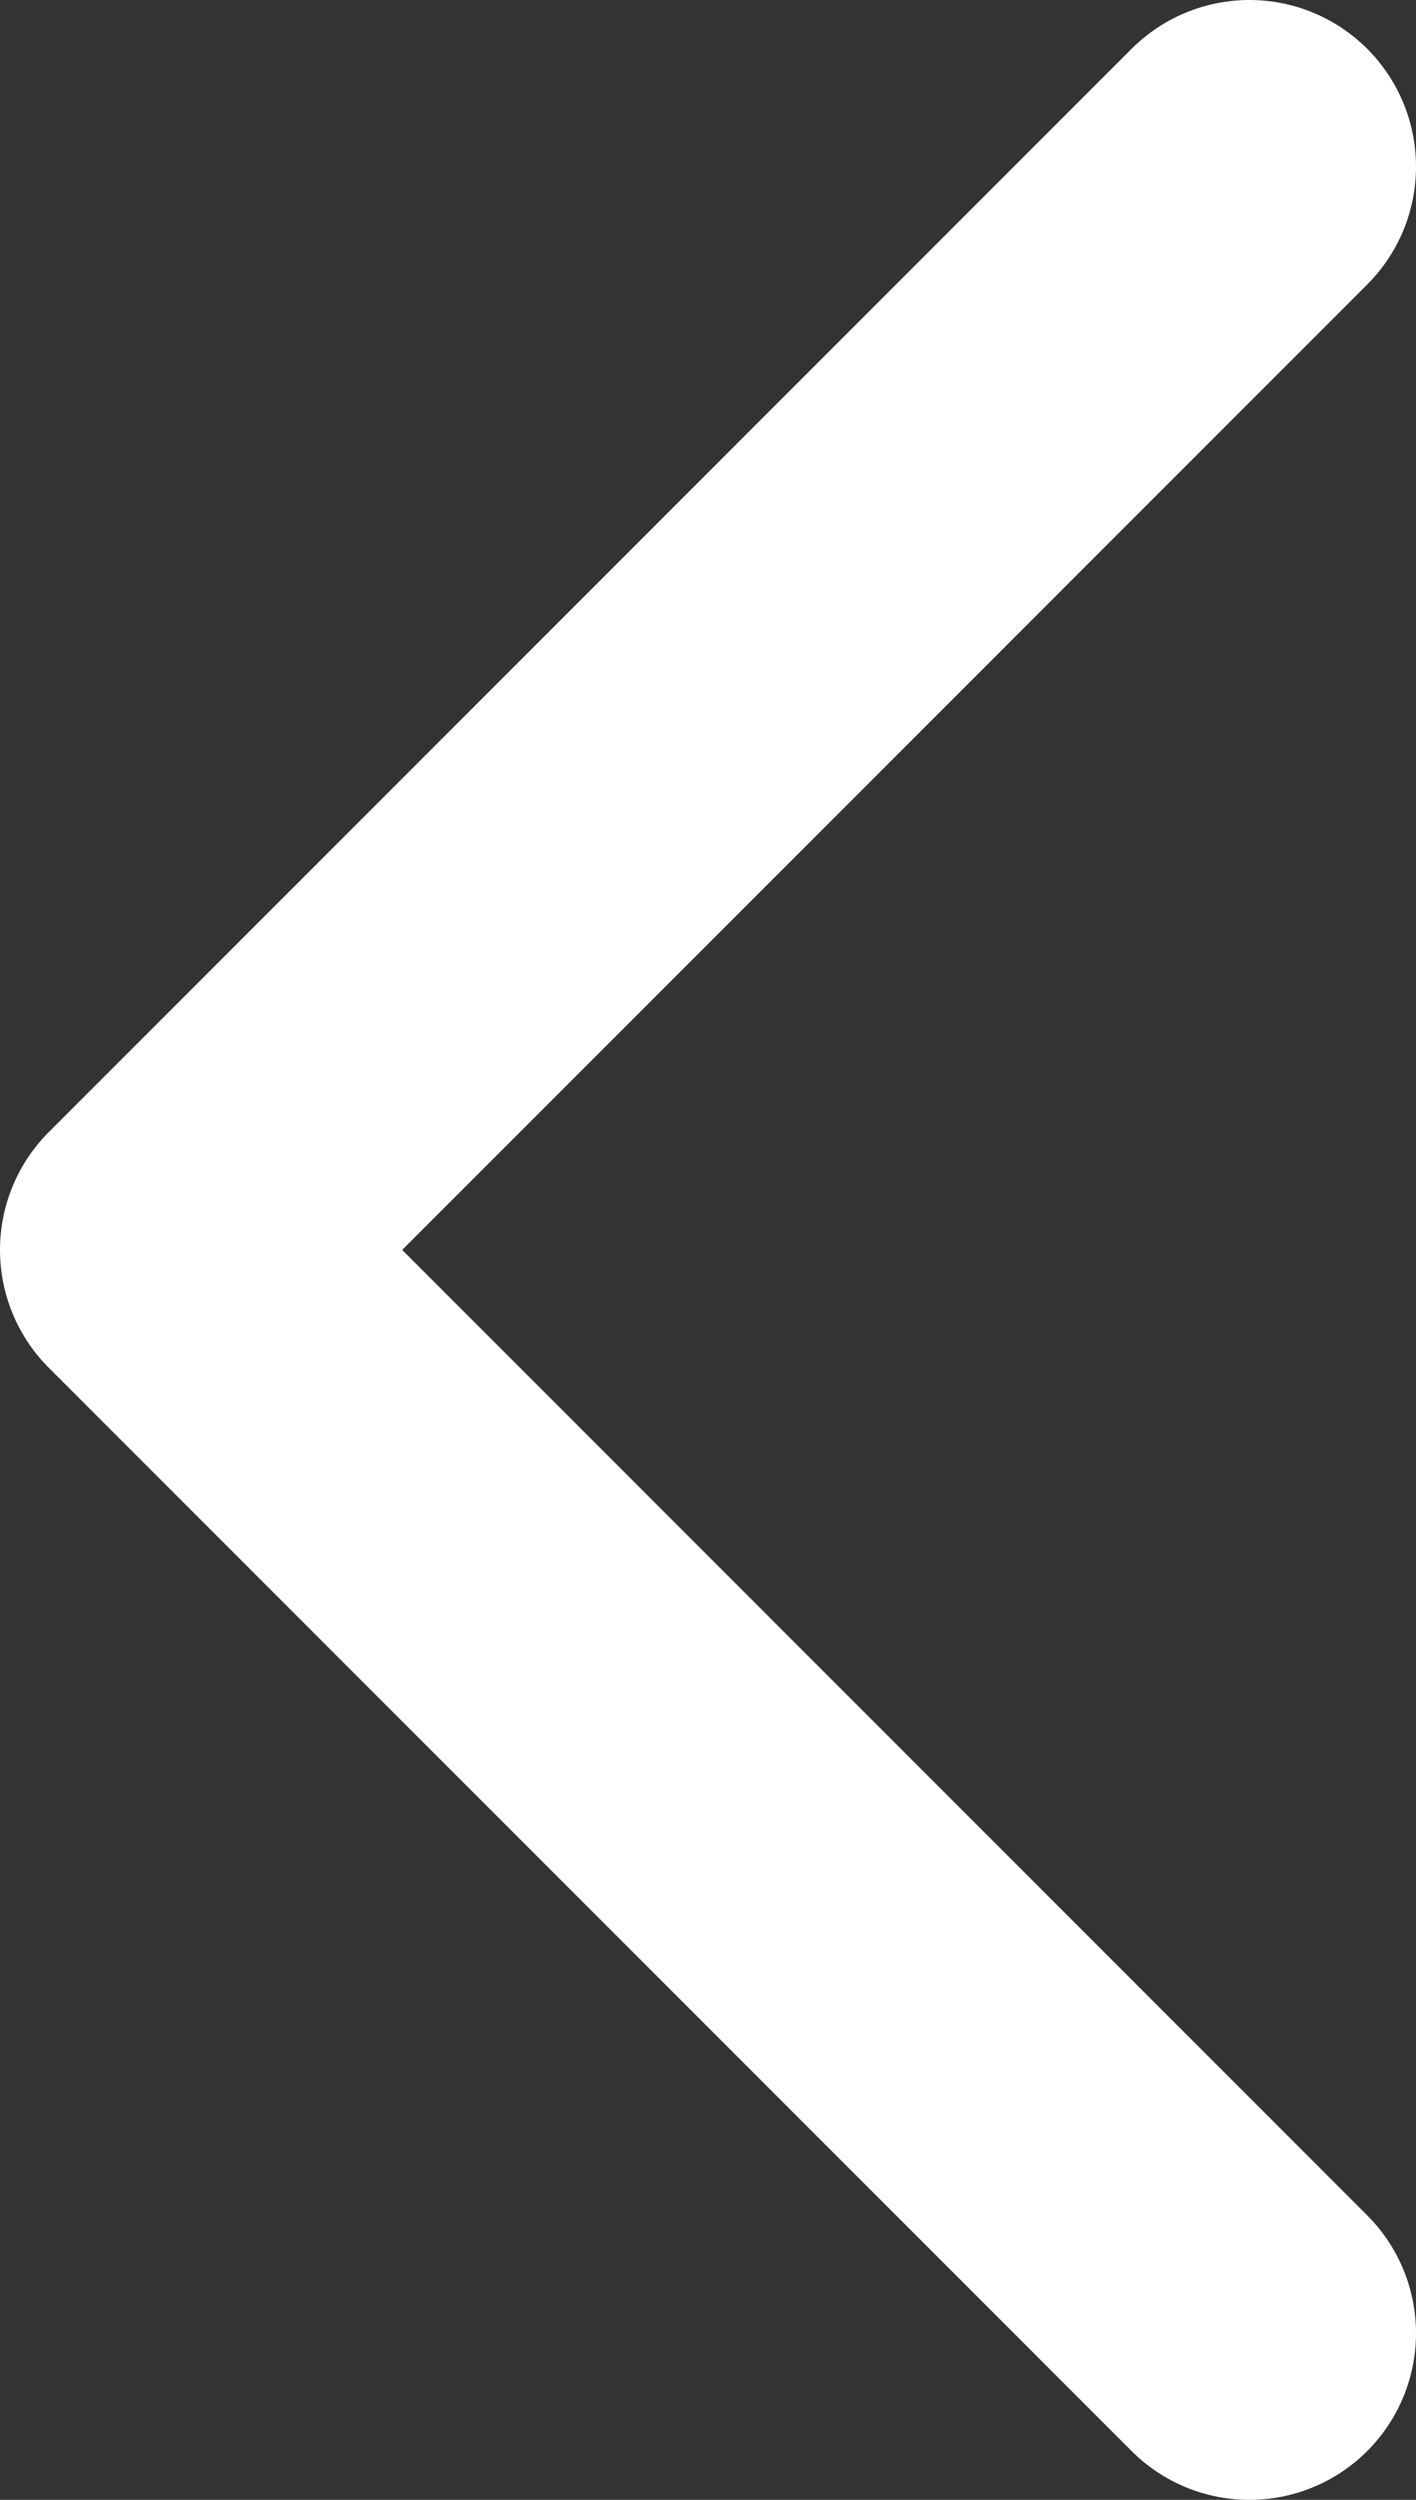
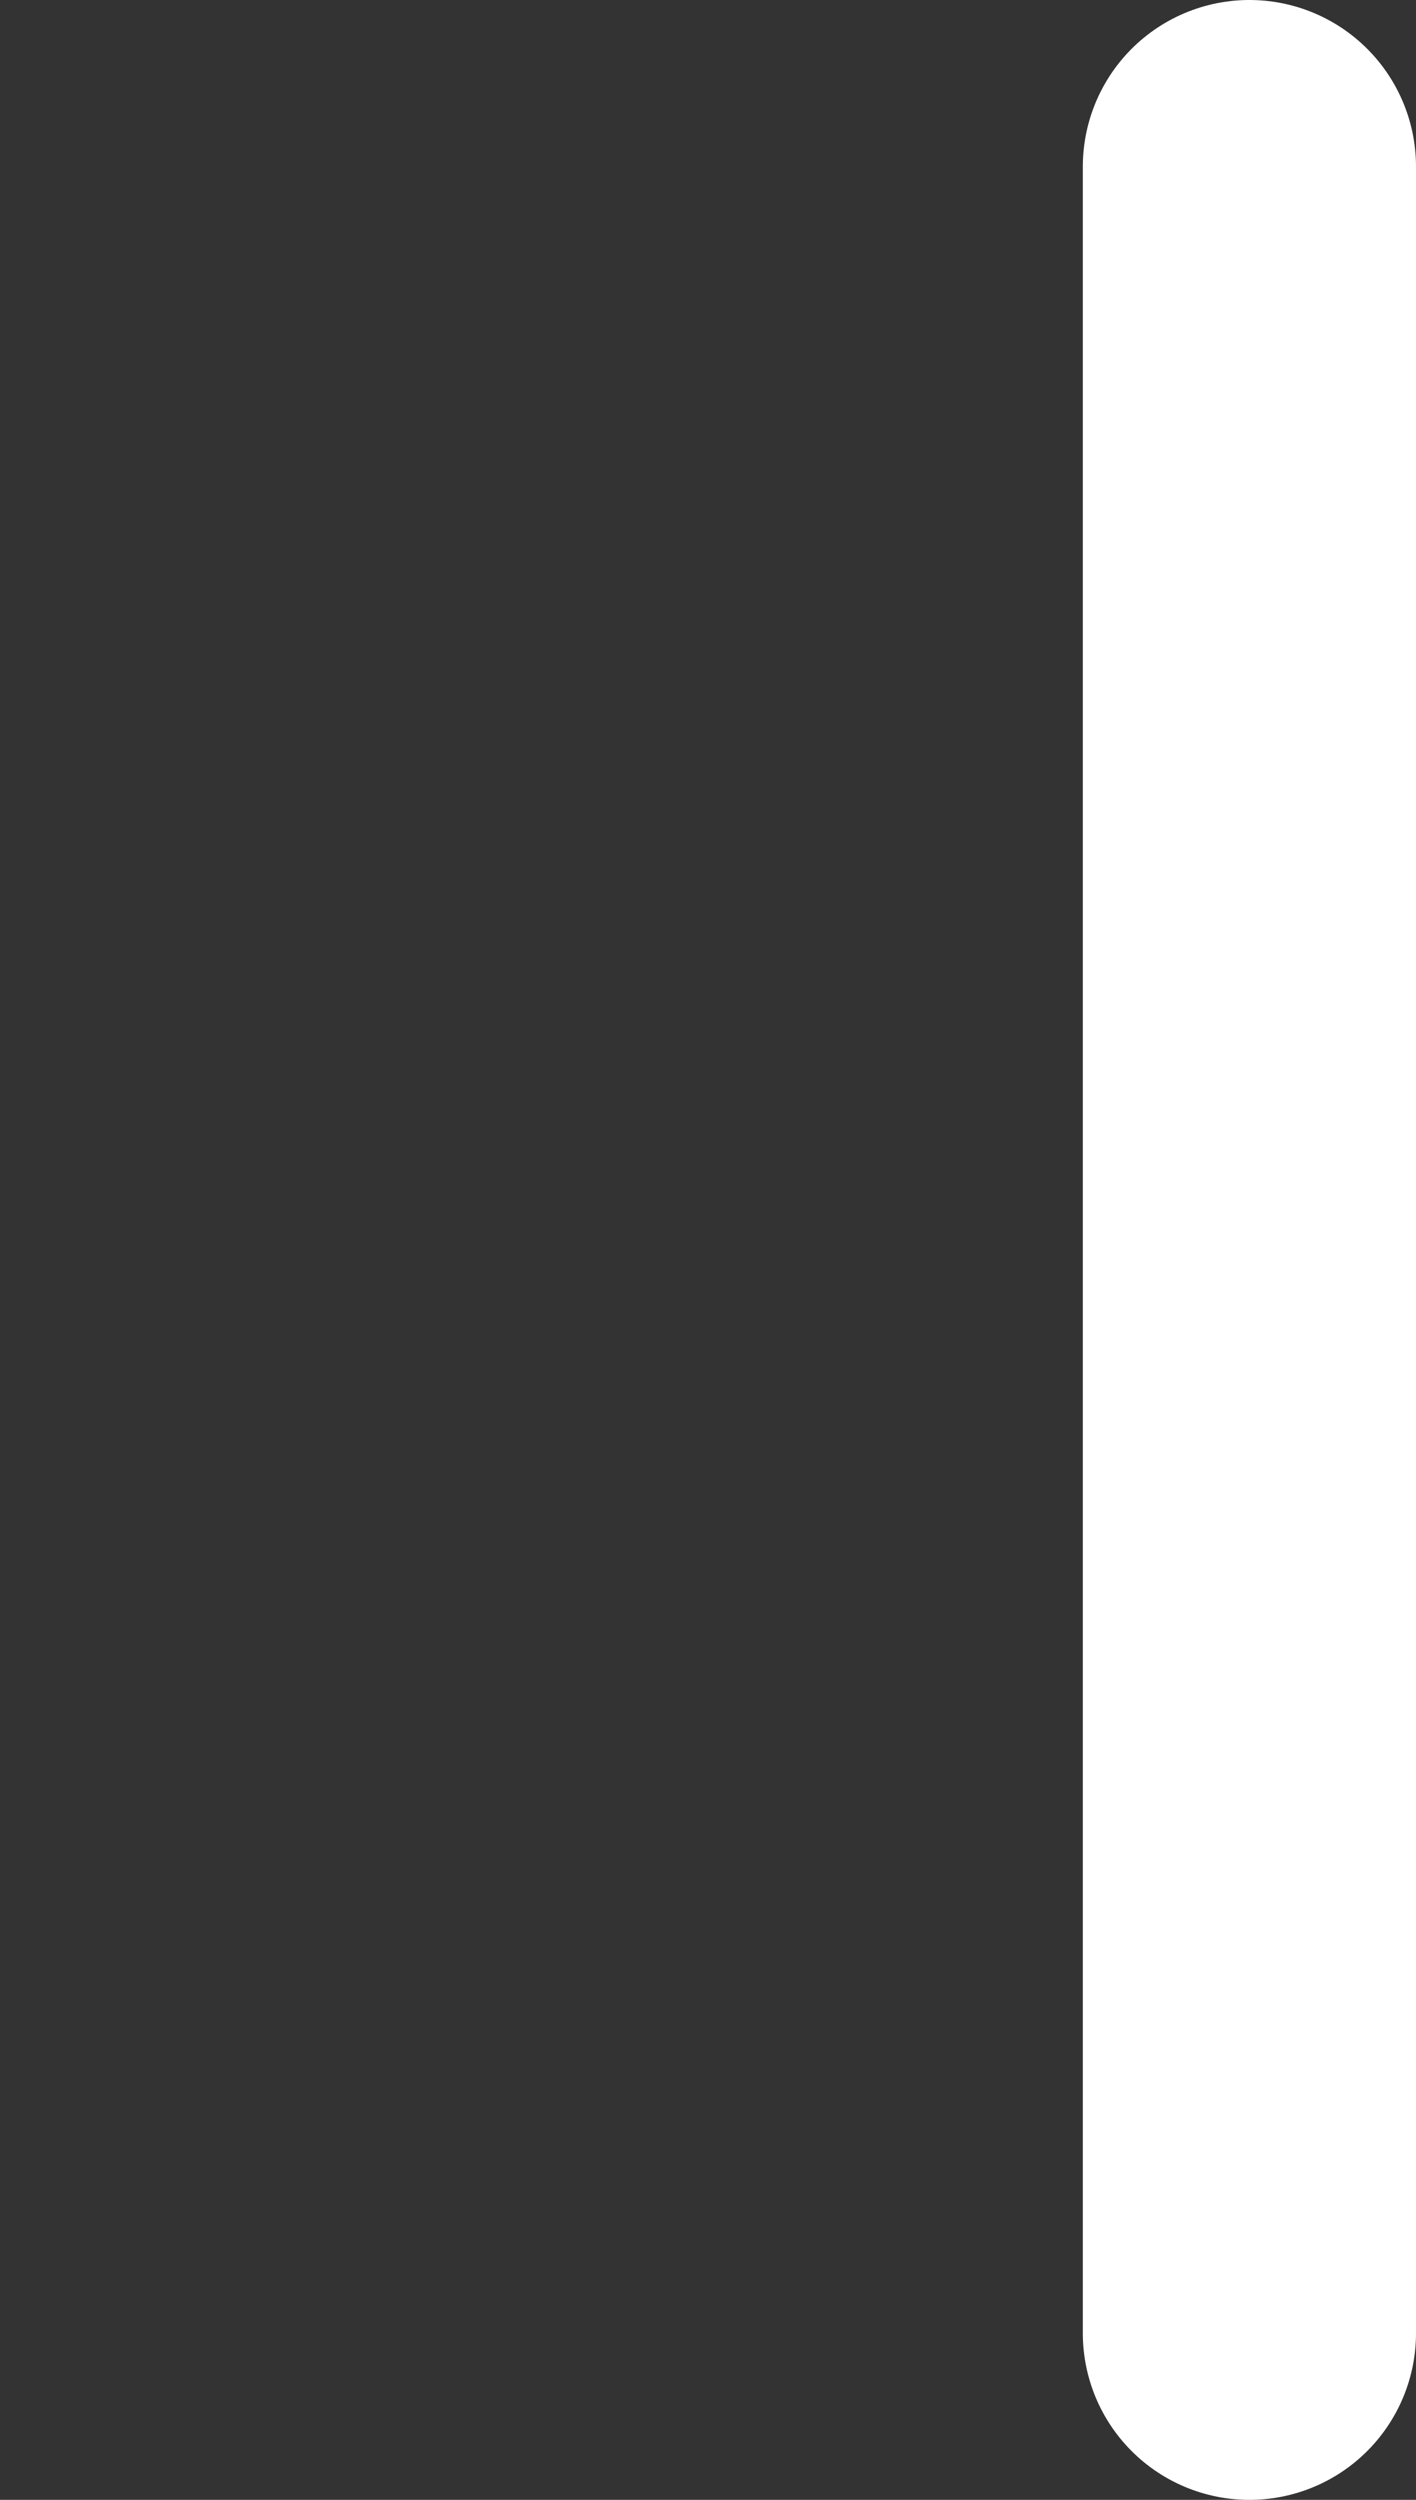
<svg xmlns="http://www.w3.org/2000/svg" width="17" height="30" viewBox="0 0 17 30" fill="none">
  <rect x="0" y="0" width="17" height="30" fill="#333333" stroke="none" />
-   <path d="M15 28L2 15L15 2" stroke="white" stroke-width="4" stroke-linecap="round" stroke-linejoin="round" />
+   <path d="M15 28L15 2" stroke="white" stroke-width="4" stroke-linecap="round" stroke-linejoin="round" />
</svg>